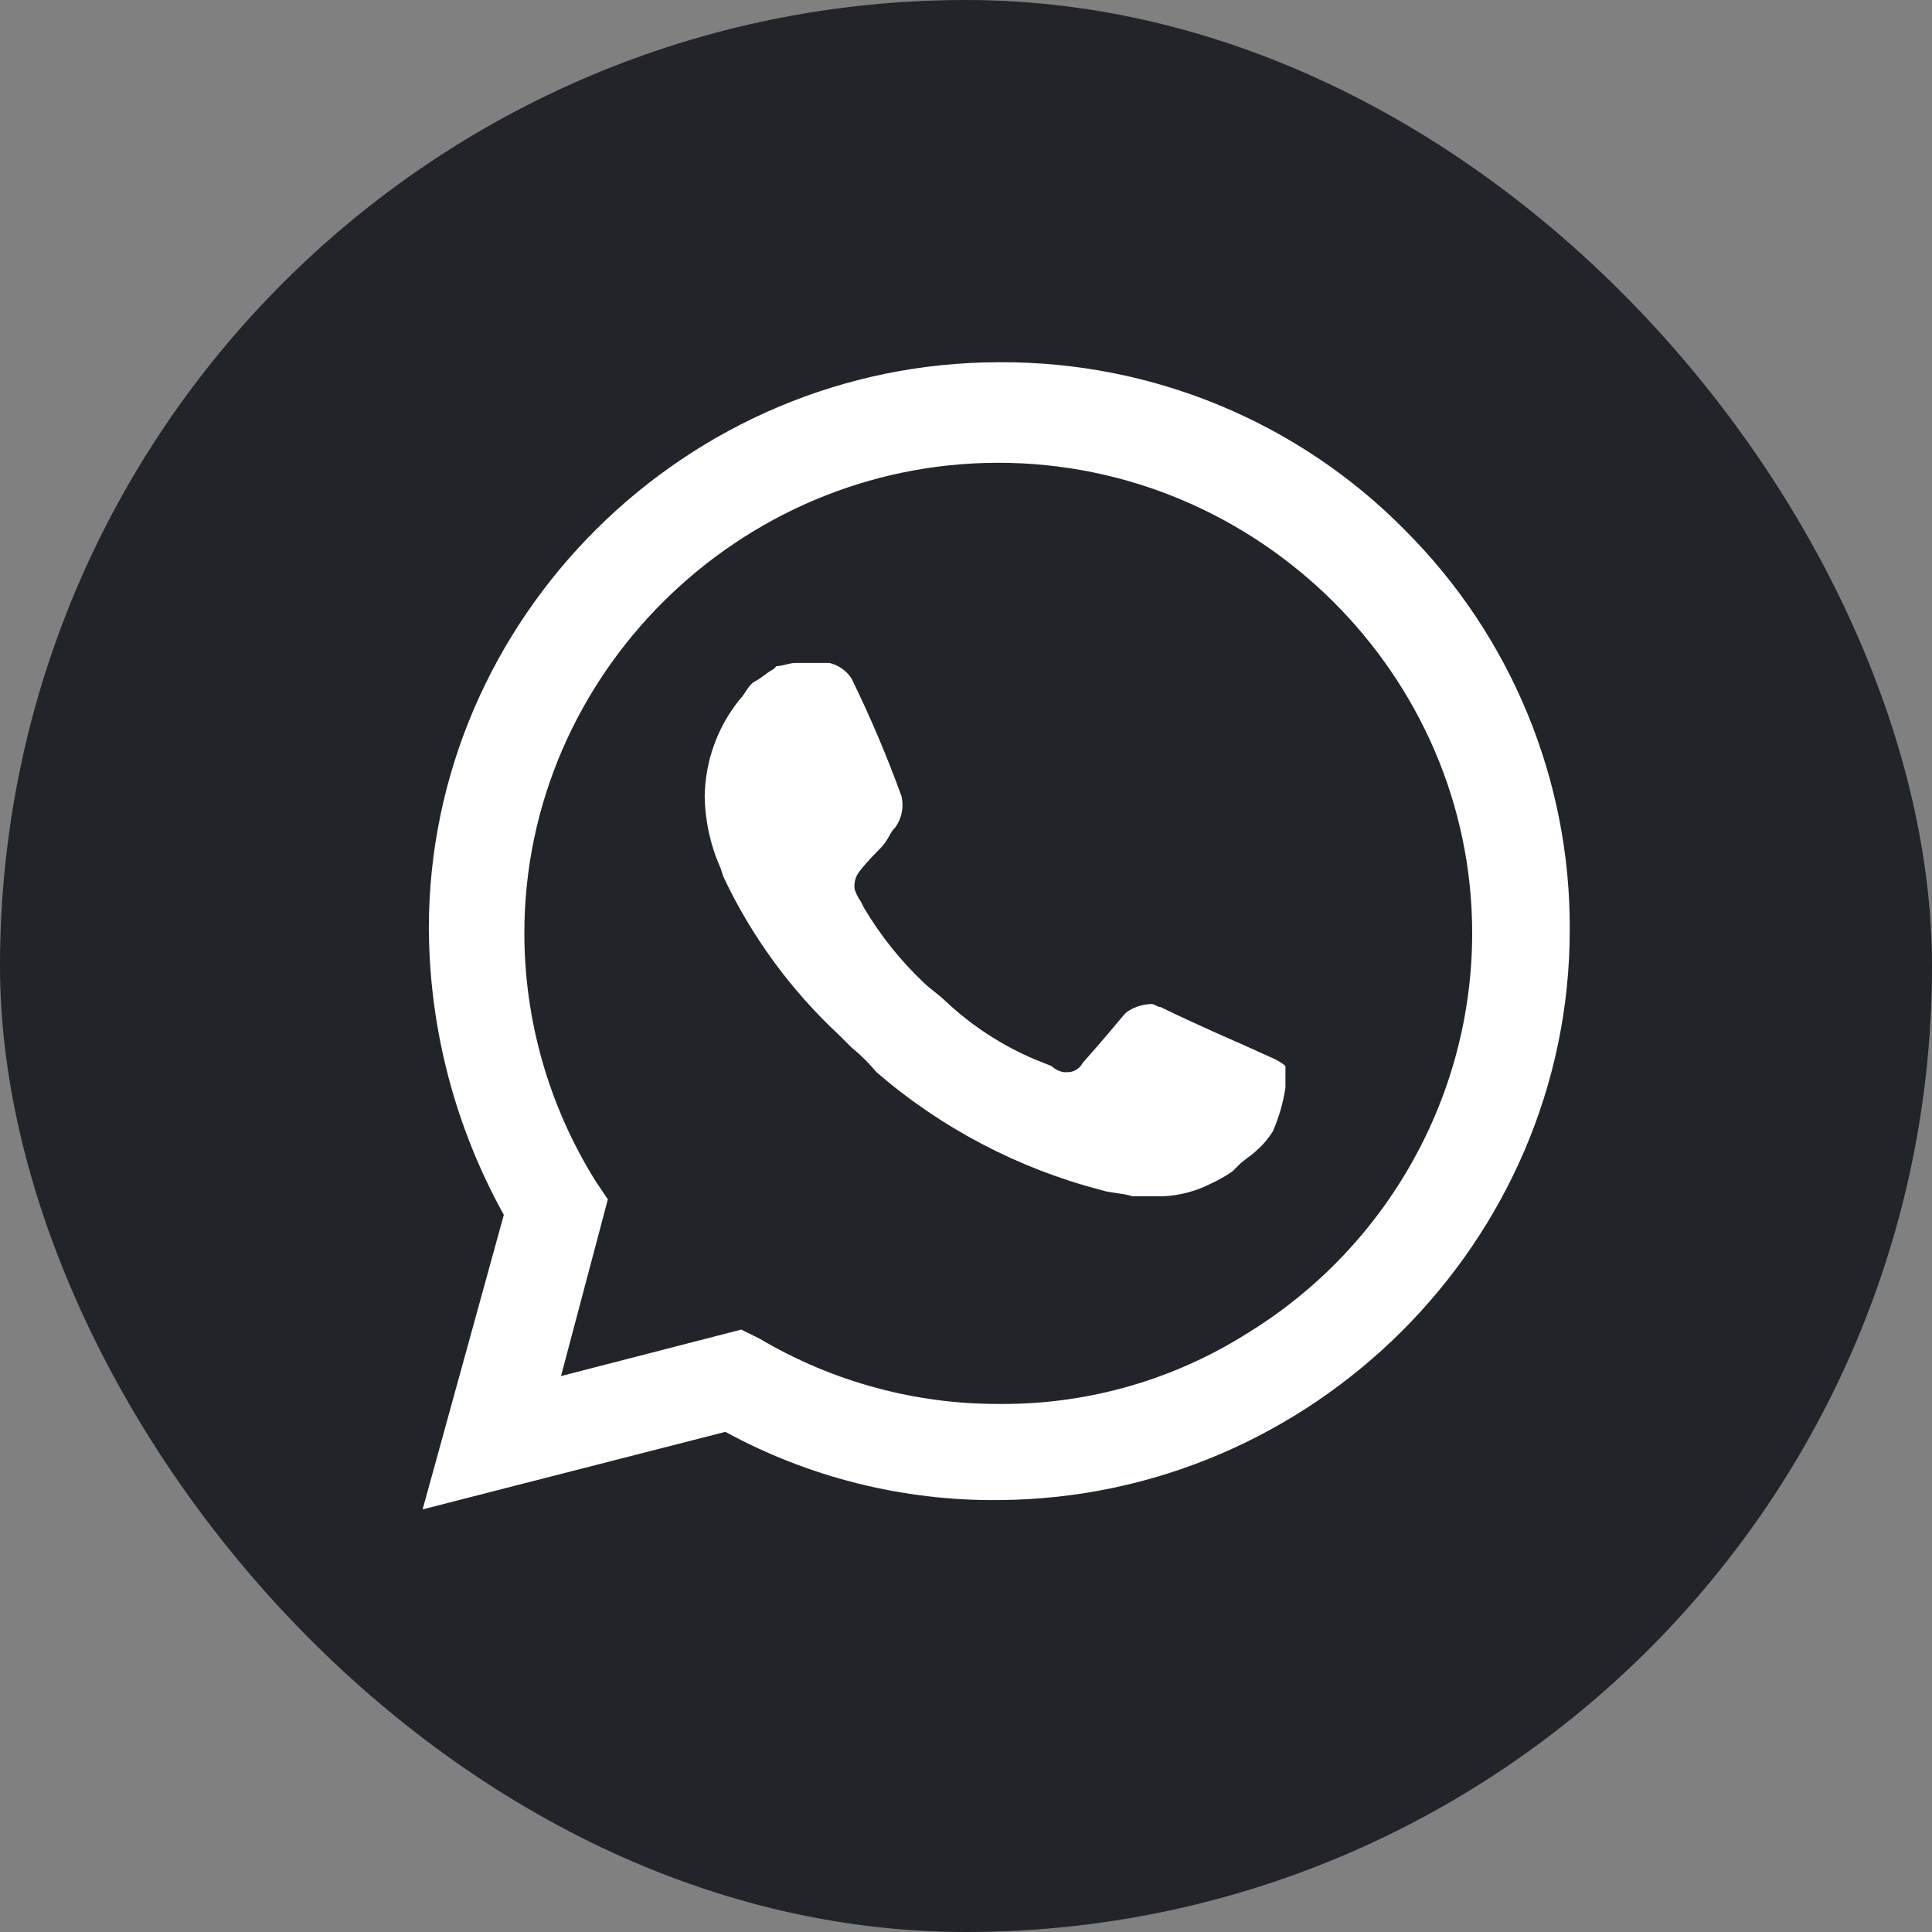
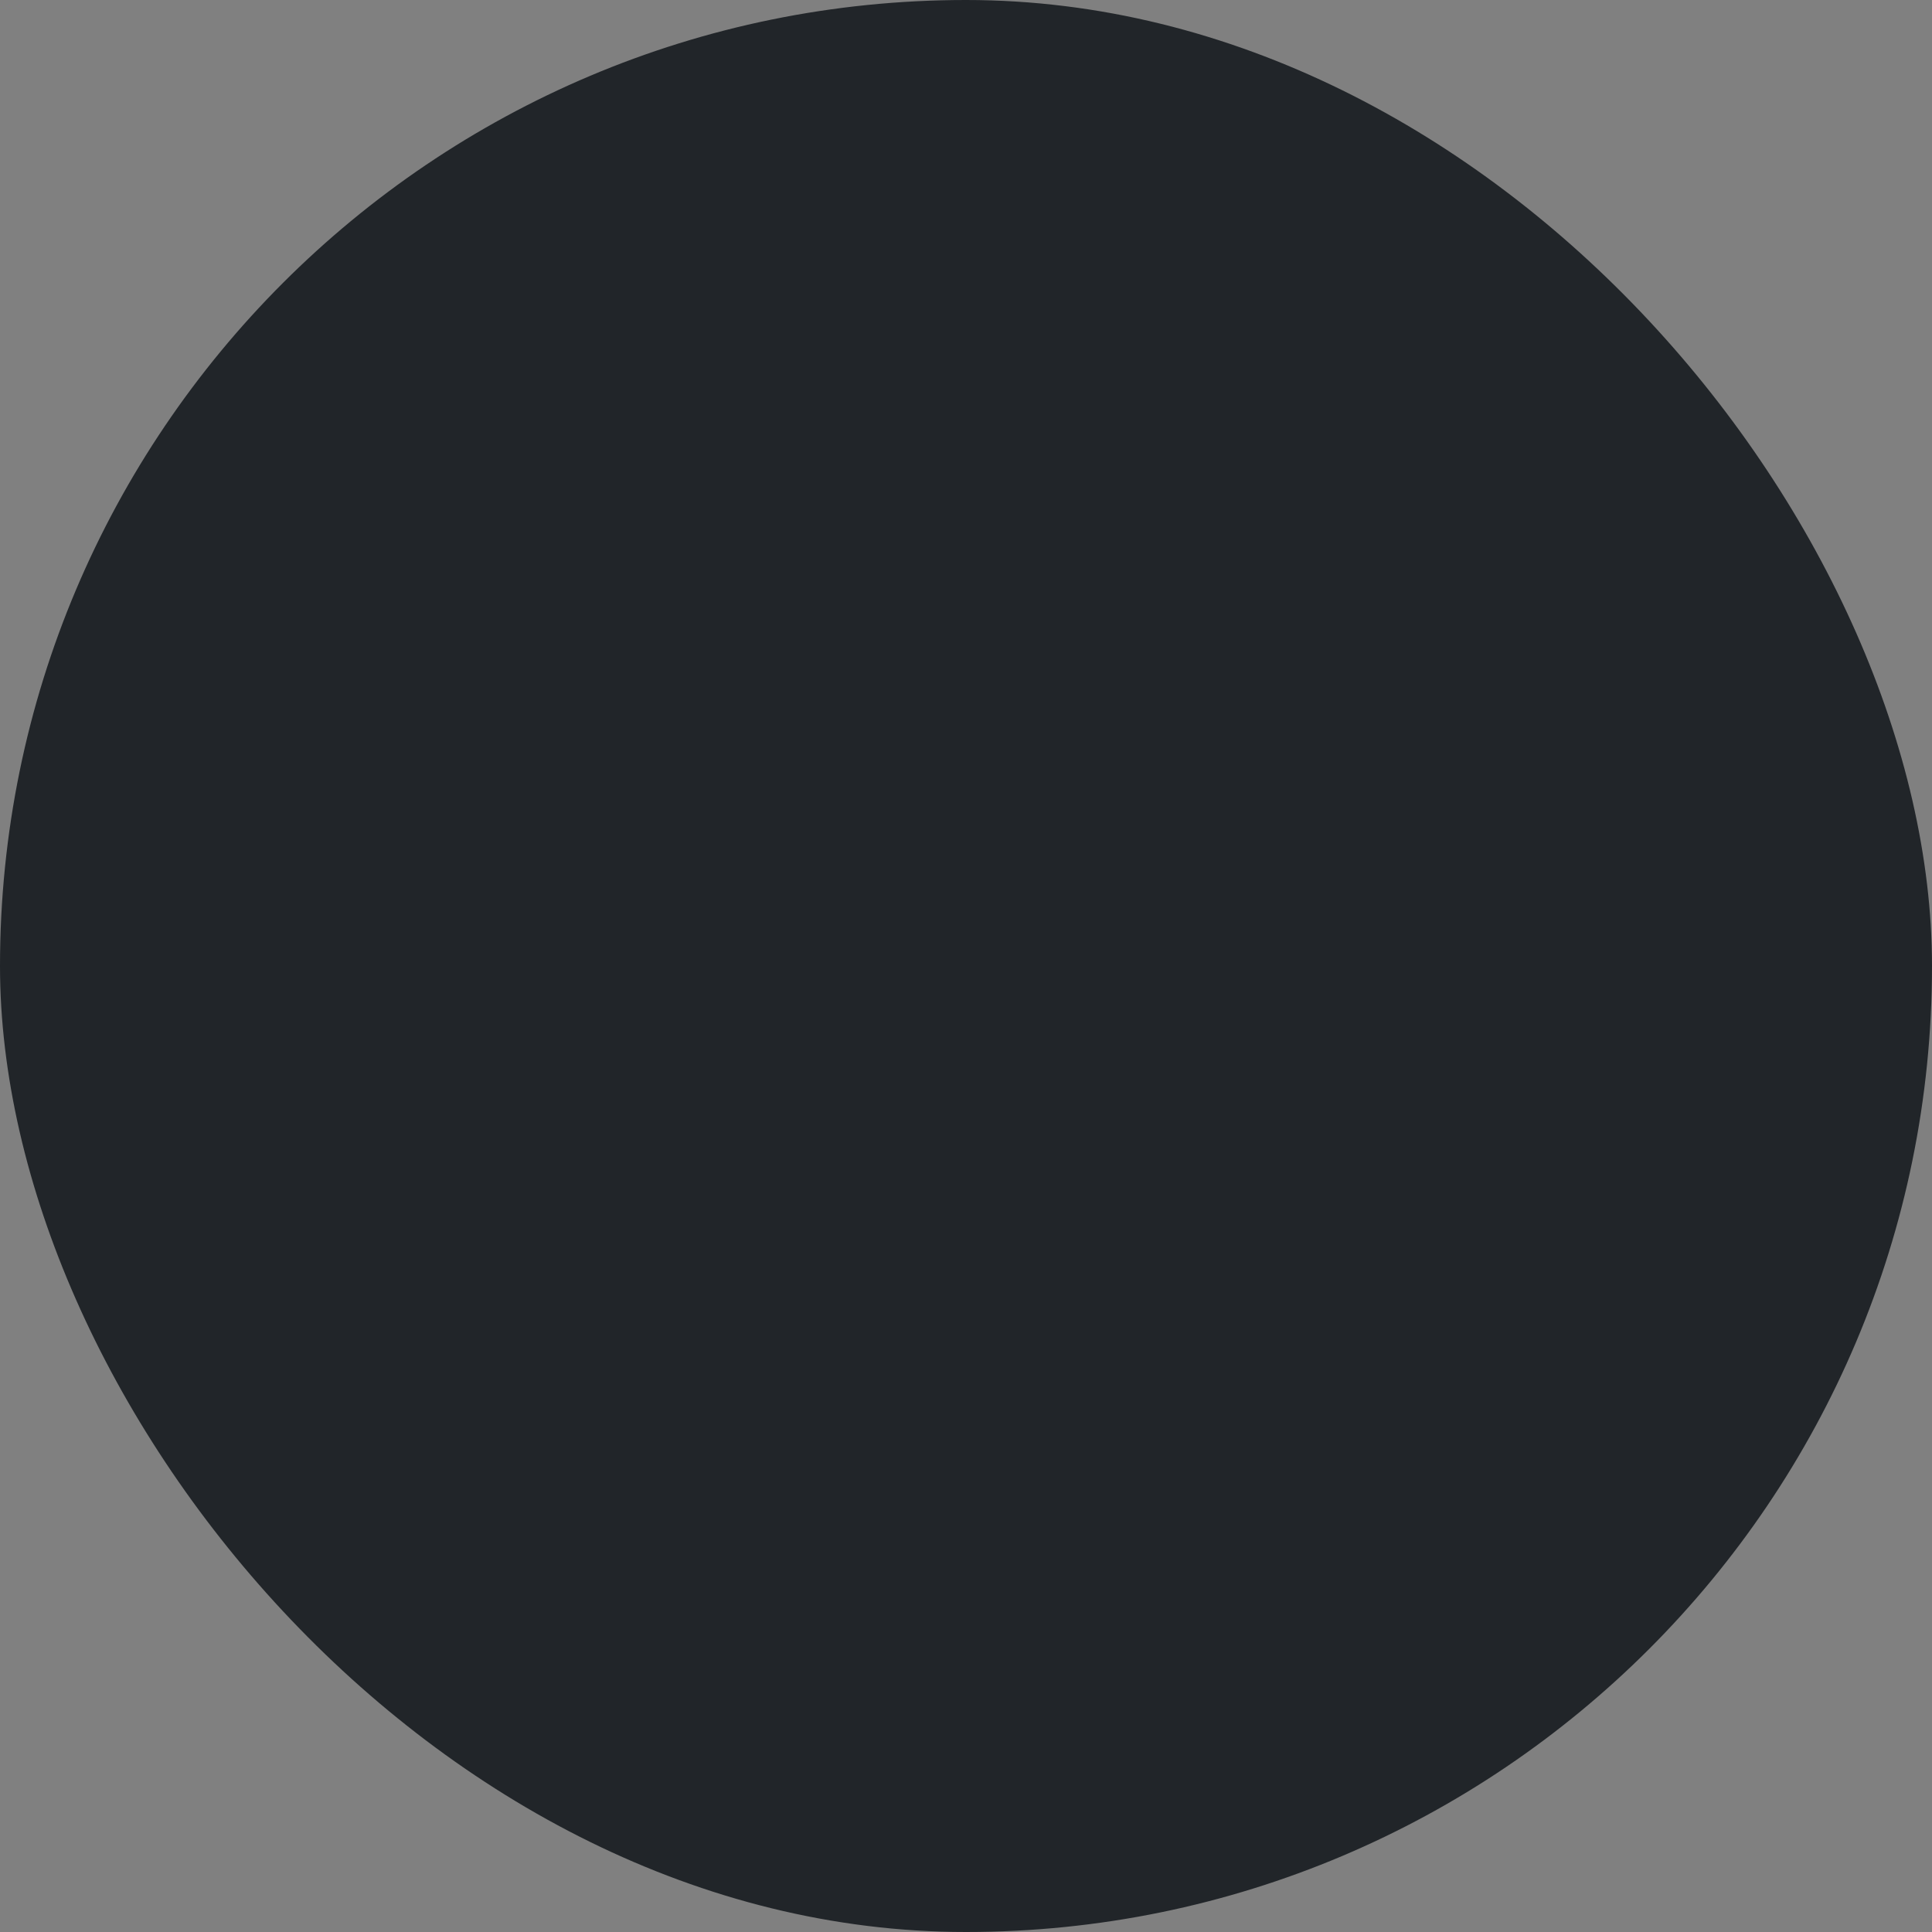
<svg xmlns="http://www.w3.org/2000/svg" width="32" height="32" viewBox="0 0 32 32" fill="none">
  <rect x="0" y="0" width="32" height="32" fill="#808080" stroke="none" />
  <rect width="32" height="32" rx="16" fill="#212529" />
-   <path d="M23.263 8.773C21.501 6.989 19.084 5.988 16.567 6H16.551C11.368 6 7.103 10.233 7.103 15.377C7.103 15.401 7.104 15.425 7.104 15.449C7.123 17.084 7.55 18.689 8.345 20.122L7 25L12.014 23.716C13.399 24.471 14.956 24.86 16.536 24.846C21.738 24.818 26.003 20.561 26 15.397C26.012 12.917 25.027 10.531 23.263 8.773ZM16.567 23.254C15.167 23.261 13.791 22.888 12.588 22.176L12.278 22.022L9.292 22.792L10.068 19.865L9.861 19.557C9.093 18.325 8.685 16.904 8.685 15.455C8.685 11.182 12.229 7.665 16.535 7.665C20.841 7.665 24.384 11.182 24.384 15.455C24.384 18.146 22.979 20.653 20.676 22.073C19.457 22.848 18.04 23.258 16.593 23.254M21.141 17.554L20.572 17.297C20.572 17.297 19.744 16.938 19.227 16.681C19.175 16.681 19.123 16.63 19.072 16.63C18.944 16.633 18.819 16.668 18.709 16.733C18.599 16.797 18.658 16.784 17.933 17.605C17.884 17.701 17.783 17.762 17.674 17.759H17.623C17.545 17.747 17.473 17.711 17.416 17.657L17.157 17.554C16.602 17.321 16.094 16.99 15.656 16.578C15.553 16.476 15.398 16.373 15.294 16.27C14.911 15.906 14.581 15.492 14.311 15.038L14.259 14.935C14.214 14.872 14.18 14.803 14.156 14.73C14.143 14.641 14.161 14.55 14.208 14.473C14.255 14.396 14.415 14.216 14.57 14.062C14.725 13.908 14.725 13.806 14.829 13.703C14.882 13.63 14.919 13.546 14.936 13.457C14.954 13.369 14.953 13.277 14.932 13.189C14.691 12.525 14.415 11.873 14.104 11.238C14.021 11.11 13.891 11.018 13.742 10.981H13.173C13.069 10.981 12.966 11.033 12.862 11.033L12.811 11.084C12.707 11.135 12.604 11.238 12.5 11.289C12.397 11.341 12.345 11.495 12.242 11.597C11.88 12.051 11.68 12.611 11.672 13.189C11.678 13.596 11.766 13.998 11.931 14.37L11.983 14.524C12.447 15.51 13.097 16.399 13.897 17.143L14.104 17.349C14.255 17.473 14.393 17.61 14.518 17.759C15.59 18.685 16.864 19.353 18.238 19.711C18.394 19.762 18.601 19.762 18.756 19.814H19.273C19.544 19.8 19.808 19.73 20.049 19.608C20.176 19.551 20.297 19.482 20.412 19.403L20.515 19.3C20.619 19.197 20.722 19.146 20.826 19.043C20.927 18.954 21.014 18.85 21.084 18.735C21.184 18.505 21.253 18.264 21.291 18.016V17.657C21.245 17.615 21.192 17.581 21.136 17.554" fill="white" />
</svg>